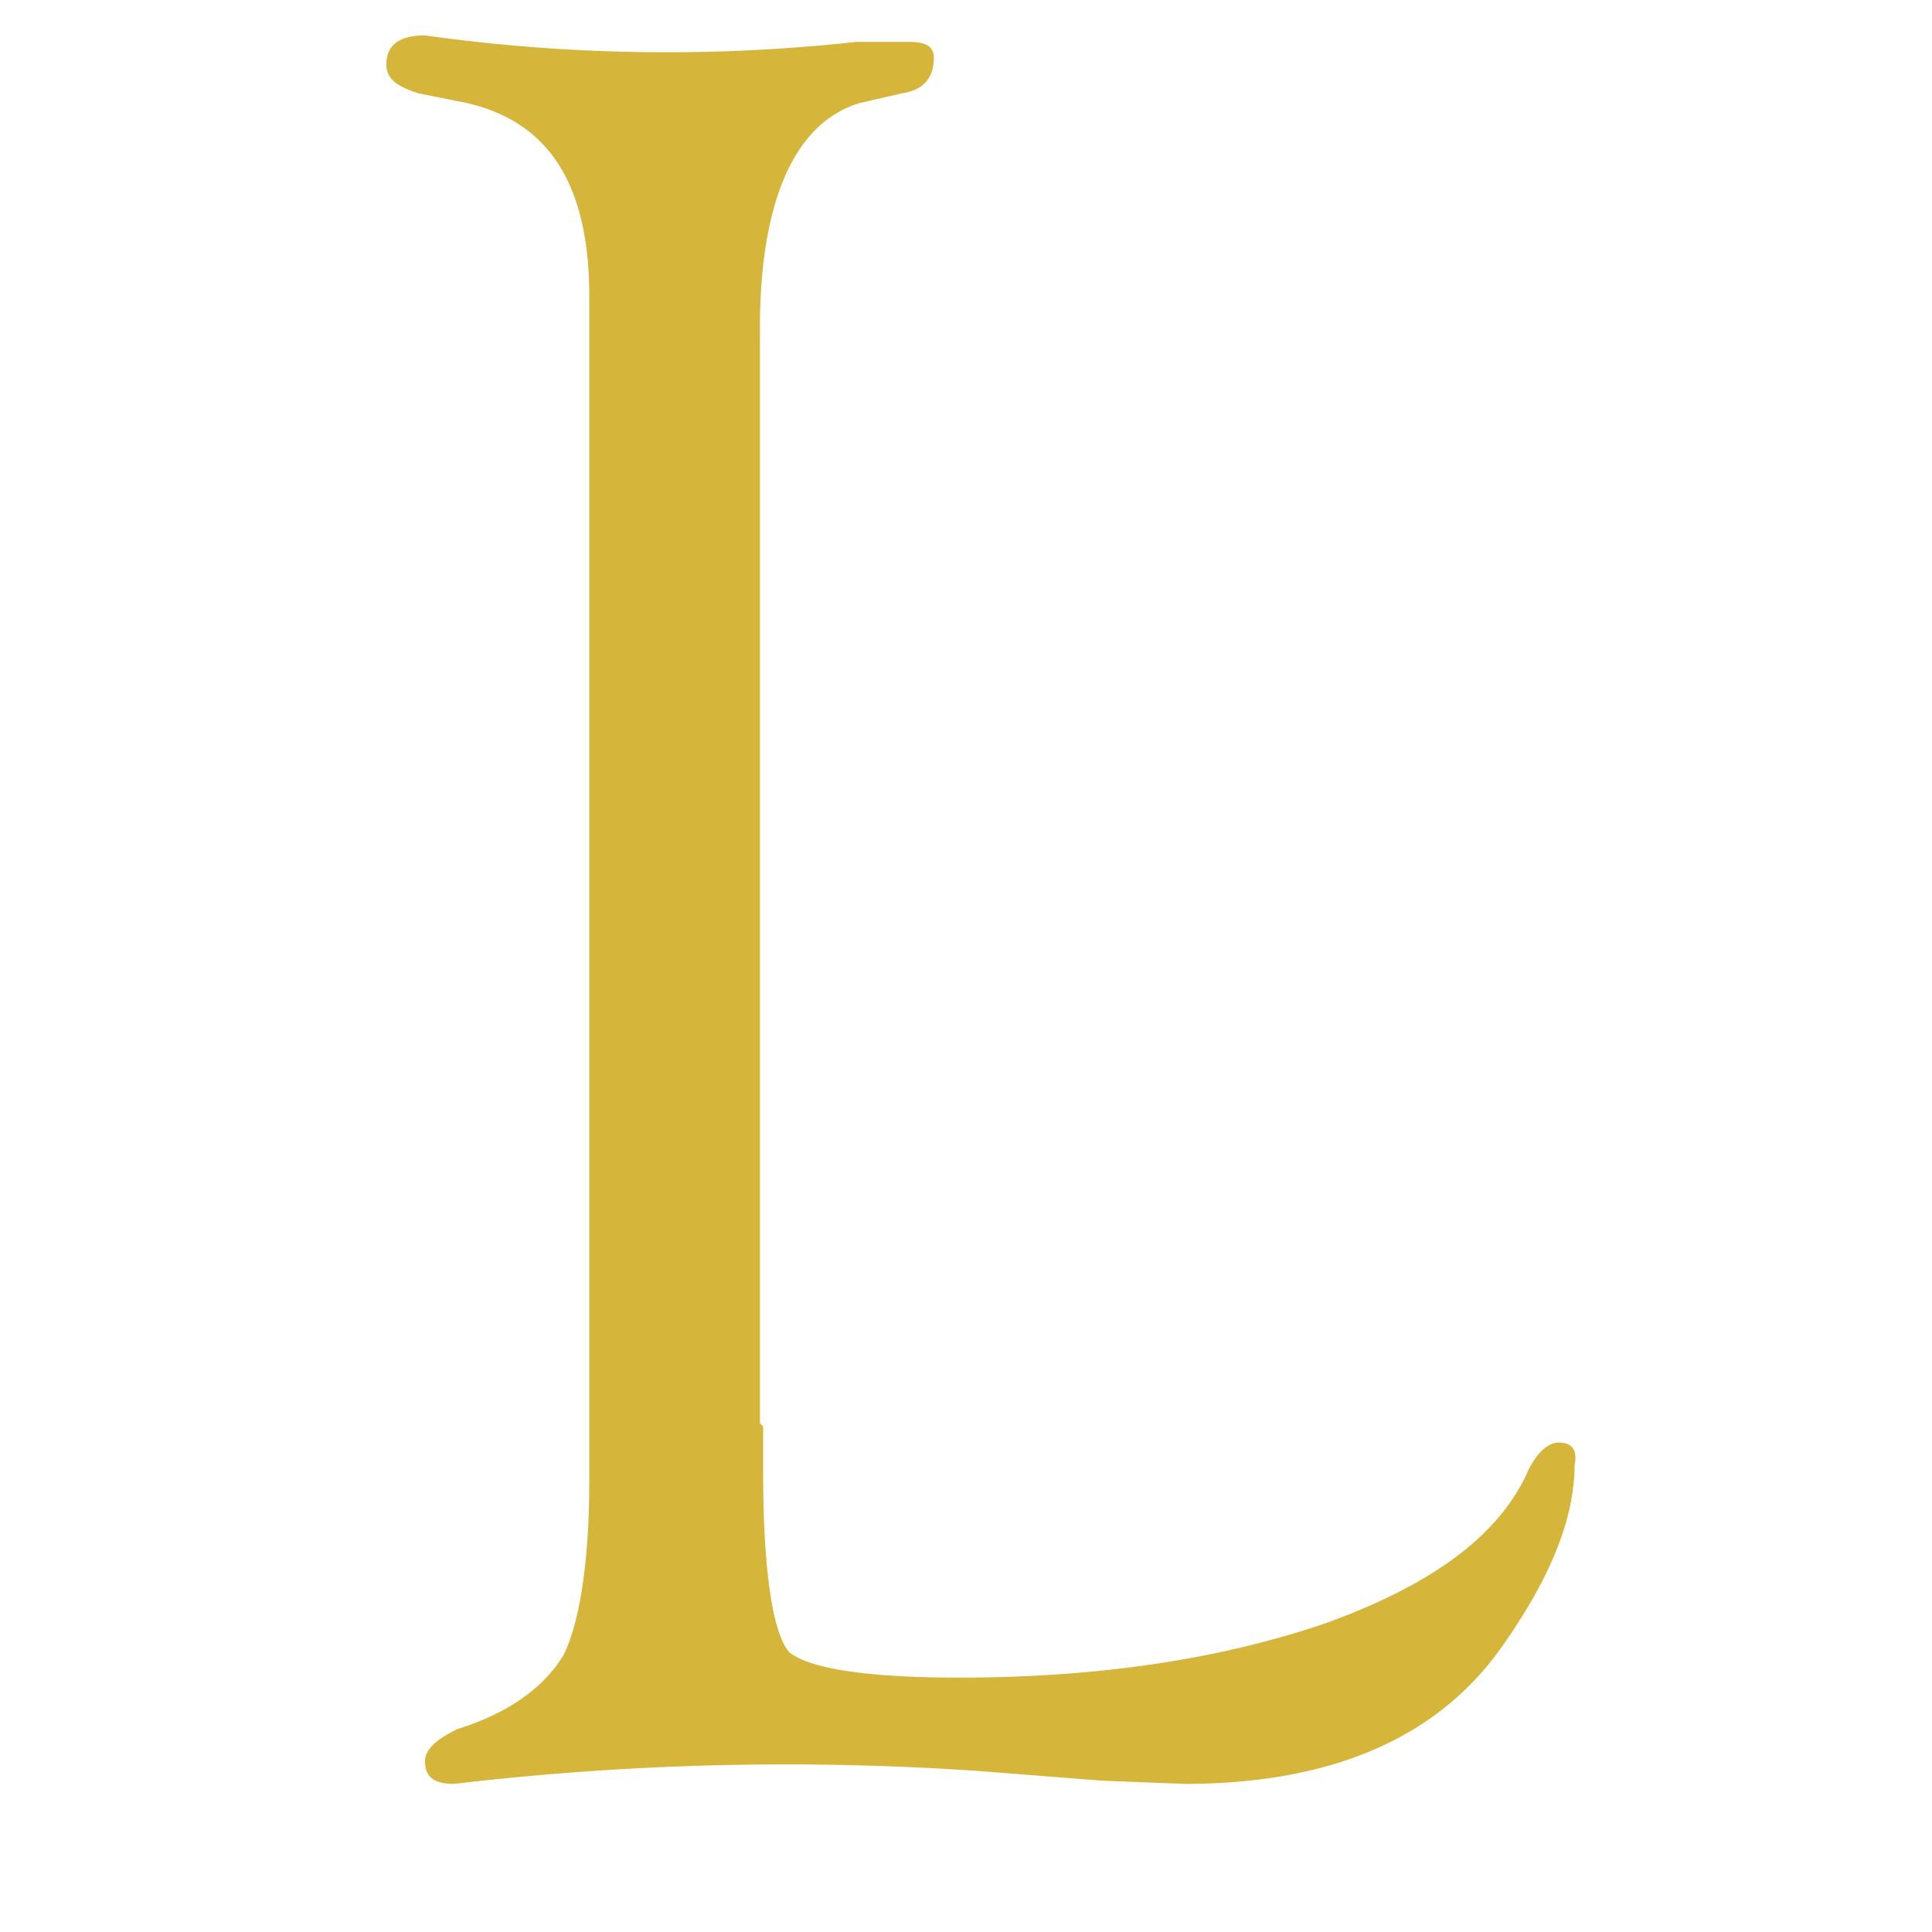
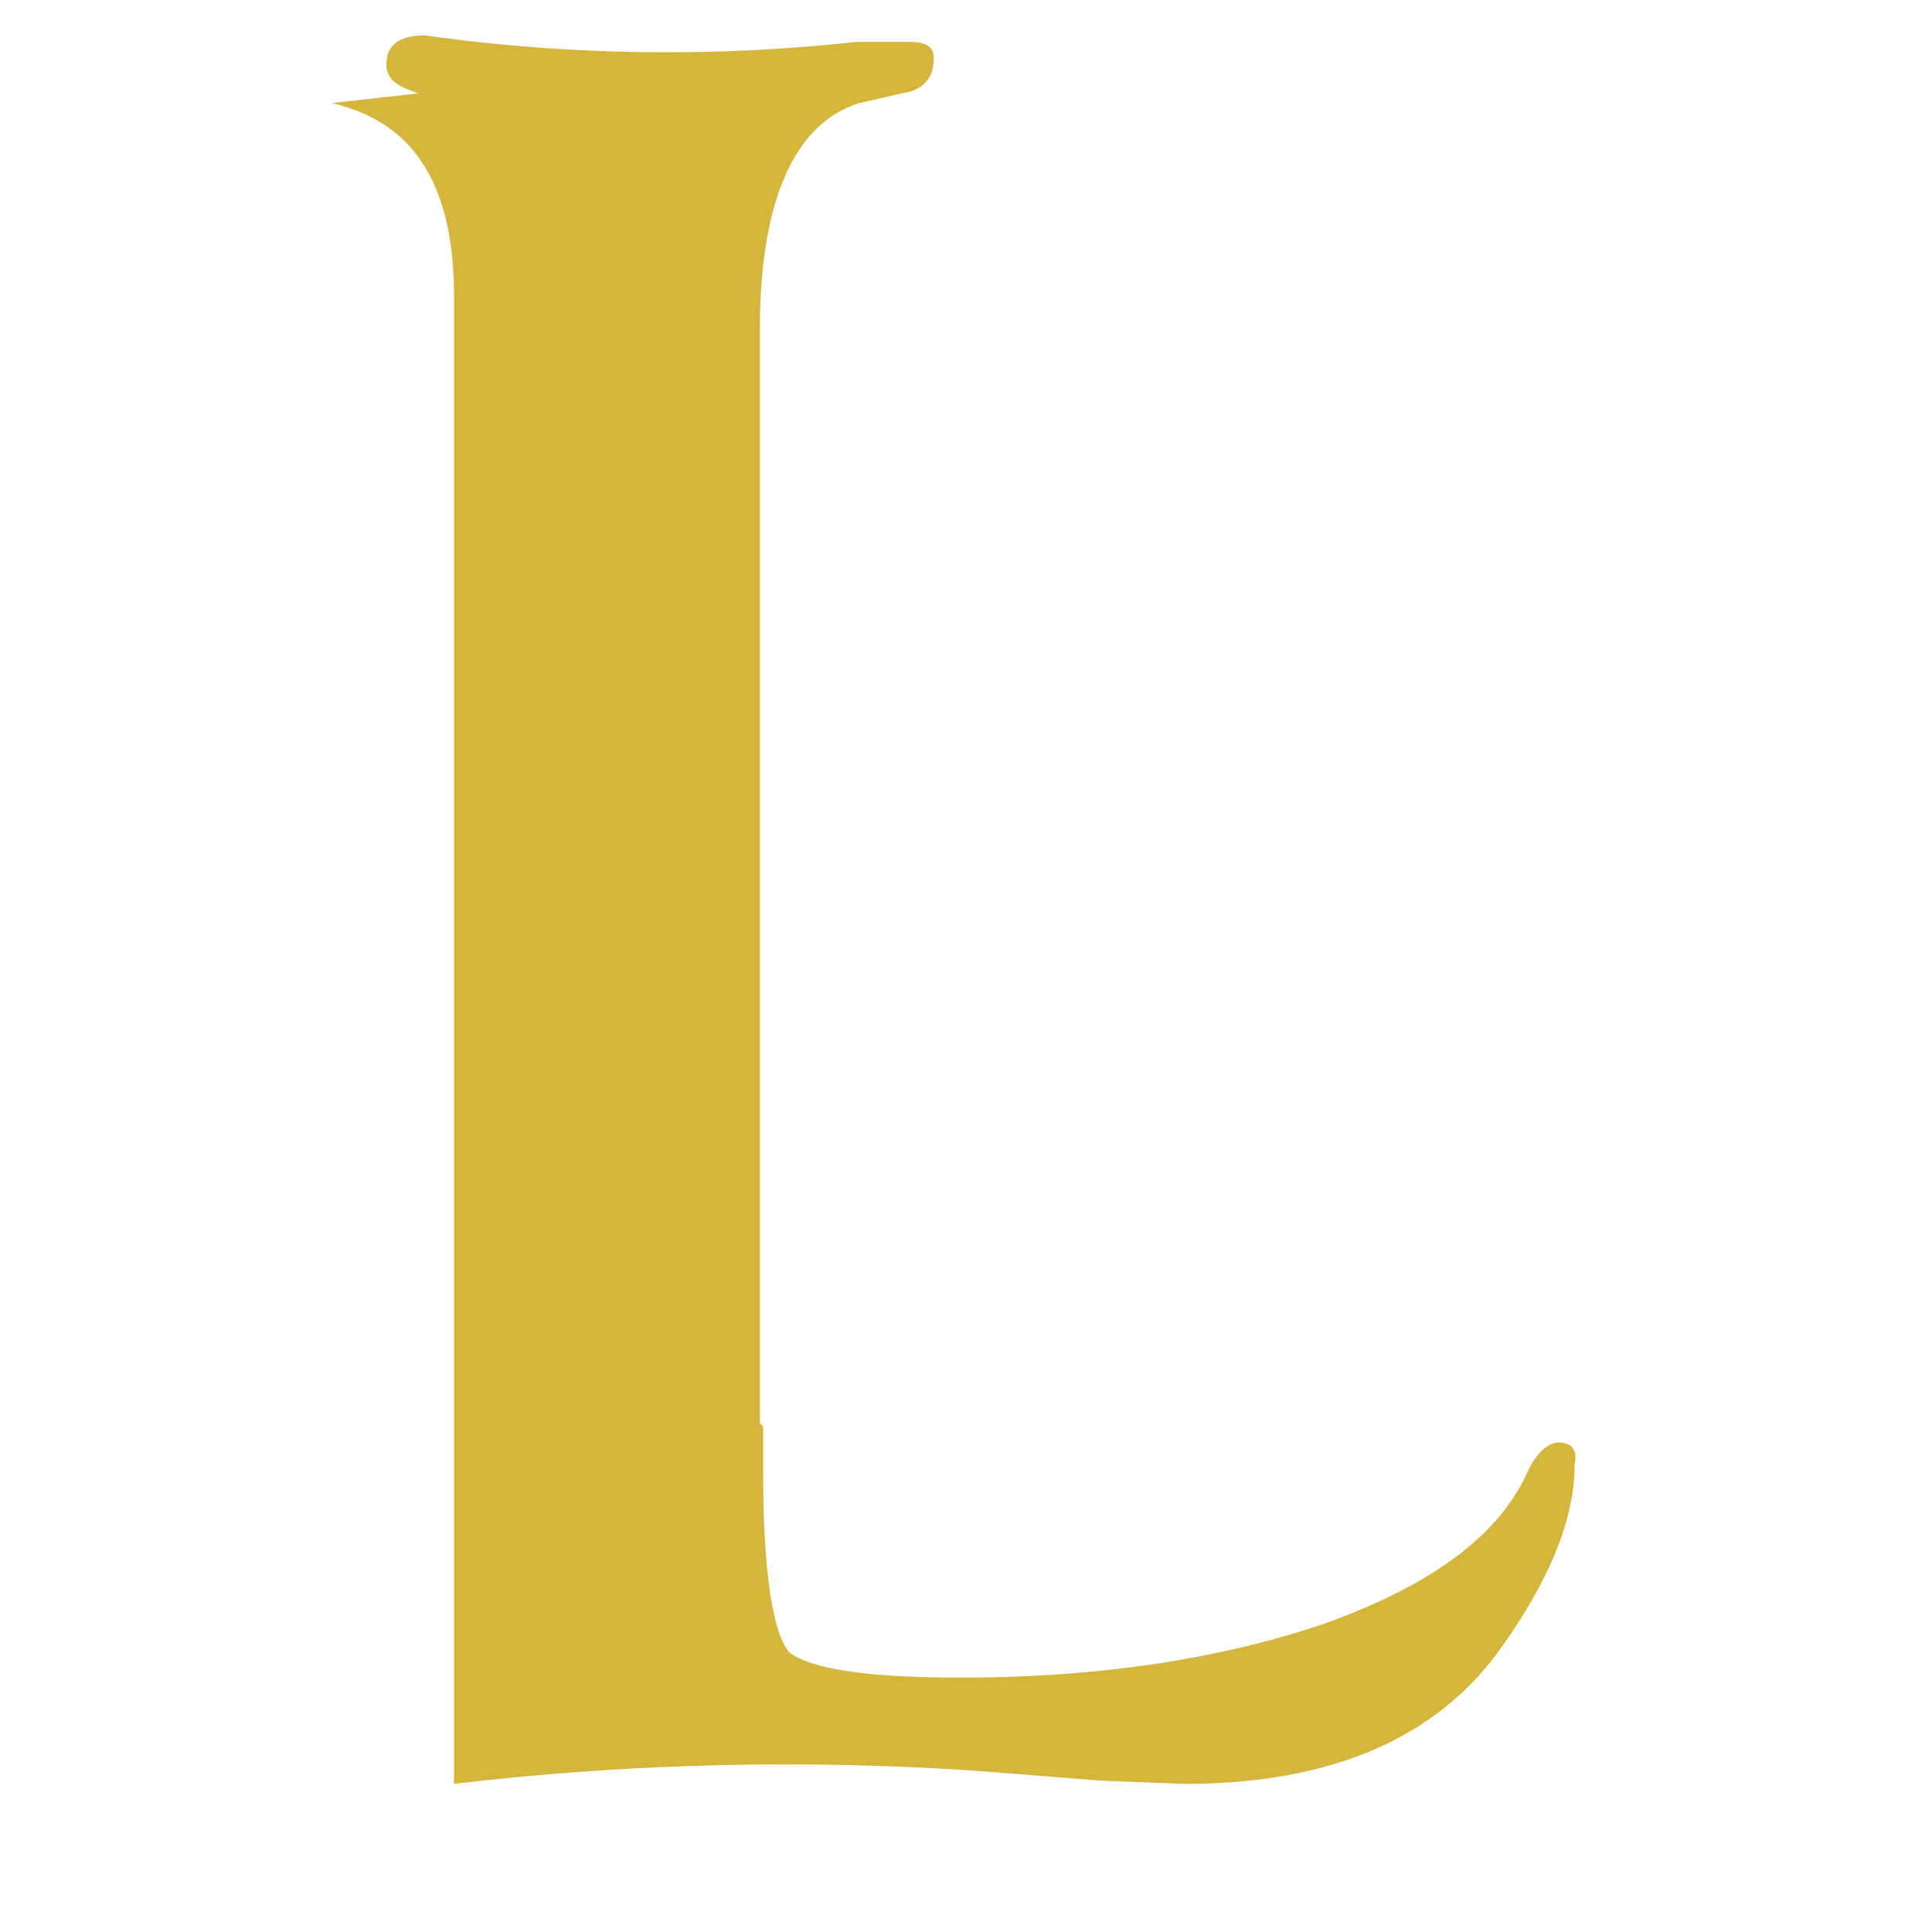
<svg xmlns="http://www.w3.org/2000/svg" xml:space="preserve" fill-rule="evenodd" stroke-linejoin="round" stroke-miterlimit="2" clip-rule="evenodd" viewBox="0 0 6 6">
-   <path fill="#d5b63a" fill-rule="nonzero" d="M2.37 4.43v.14c0 .31.03.5.08.56.06.05.23.08.53.08.44 0 .82-.06 1.14-.17.33-.12.53-.27.62-.46.03-.07.07-.1.1-.1.04 0 .06.02.05.07 0 .17-.08.36-.23.57-.2.28-.53.42-.98.42l-.26-.01-.38-.03a8.8 8.8 0 0 0-1.63.04c-.06 0-.09-.02-.09-.07 0-.04.04-.07.1-.1.16-.05.27-.13.33-.23.05-.1.08-.29.08-.54V.92c0-.34-.12-.54-.38-.6L1.3.29C1.24.27 1.2.25 1.2.2c0-.06.04-.09.12-.09a5.4 5.4 0 0 0 1.34.02h.16c.05 0 .08.01.08.05 0 .06-.03.1-.1.11l-.13.03c-.2.06-.31.3-.31.7v3.4Z" />
+   <path fill="#d5b63a" fill-rule="nonzero" d="M2.37 4.43v.14c0 .31.03.5.08.56.06.05.23.08.53.08.44 0 .82-.06 1.14-.17.33-.12.53-.27.62-.46.03-.07.07-.1.1-.1.04 0 .06.02.05.07 0 .17-.08.36-.23.57-.2.28-.53.42-.98.42l-.26-.01-.38-.03a8.8 8.8 0 0 0-1.63.04V.92c0-.34-.12-.54-.38-.6L1.3.29C1.24.27 1.2.25 1.2.2c0-.06.04-.09.12-.09a5.4 5.4 0 0 0 1.34.02h.16c.05 0 .08.01.08.05 0 .06-.03.1-.1.11l-.13.03c-.2.06-.31.3-.31.7v3.4Z" />
</svg>